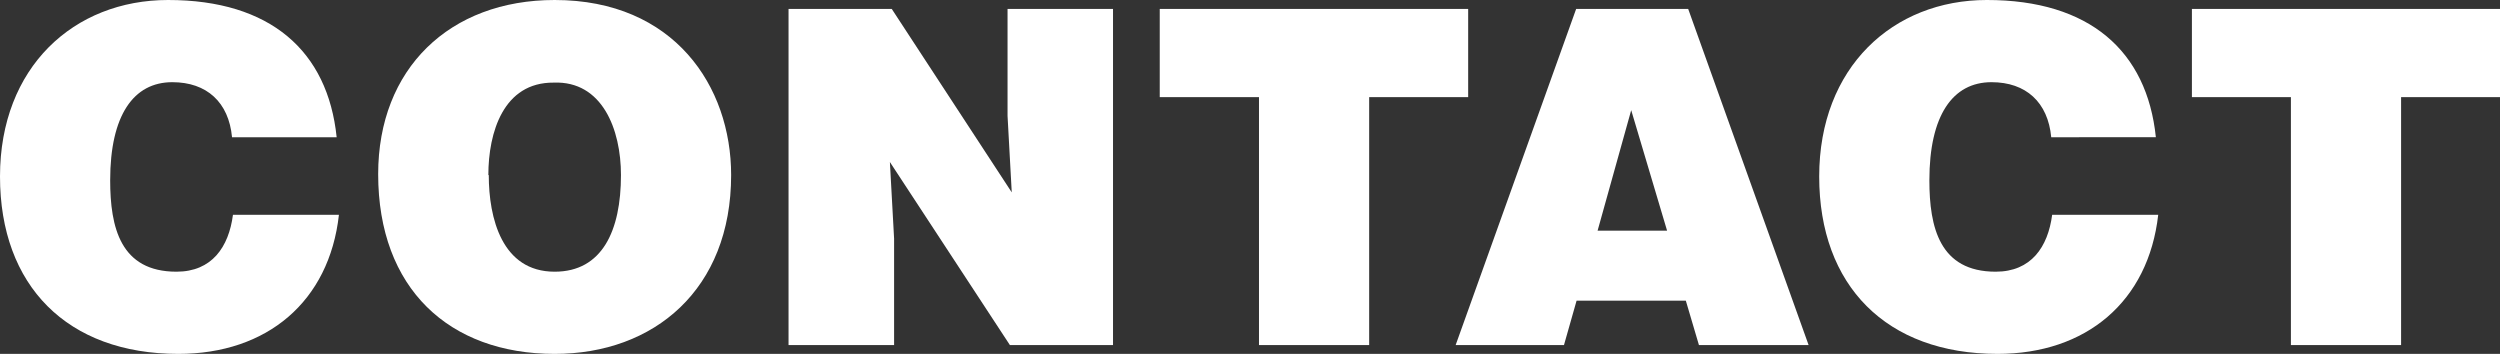
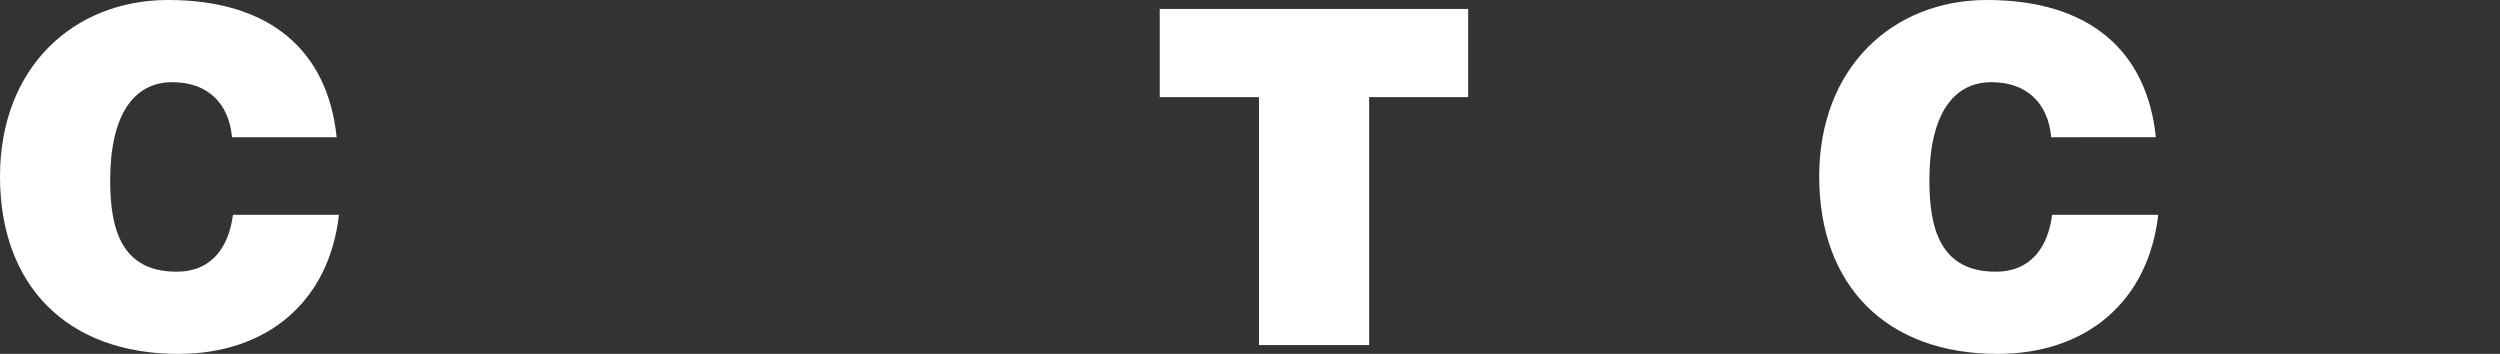
<svg xmlns="http://www.w3.org/2000/svg" width="297.48" height="42.11" viewBox="0 0 297.48 42.11">
  <rect x="0" y="0" width="297.48" height="42.11" fill="#333333" stroke="none" />
  <defs>
    <style>
      .a {
        fill: #fff;
      }
    </style>
  </defs>
  <title>mail-title</title>
  <g>
    <path class="a" d="M27.61,16.33c-.39-4.16-3-6.55-7.11-6.55-4.61,0-7.39,3.94-7.39,11.67,0,5.61,1.22,10.88,7.89,10.88,4.22,0,6.22-2.94,6.72-6.77H40.33c-1.16,10.33-8.55,16.55-19.11,16.55C8,42.11,0,34,0,21S8.78,0,20,0C32.17,0,39,6.06,40.06,16.33Z" />
-     <path class="a" d="M87,20.83c0,13.62-9.17,21.28-21,21.28-12.56,0-21-7.78-21-21.39C45,8.17,53.5,0,66,0,80.23,0,87,10.28,87,20.83Zm-28.84,0c0,5.12,1.56,11.5,7.84,11.5,5.66,0,7.89-4.88,7.89-11.5,0-5.44-2.23-11.22-8-11C59.89,9.78,58.11,15.78,58.11,20.83Z" />
-     <path class="a" d="M120.39,22.89l-.5-9.11V1.06h12.55v40H120.17L105.89,19.28l.5,9.11V41.06H93.83v-40h12.28Z" />
    <path class="a" d="M138,1.06H174.7v10.5H162.92v29.5H149.81V11.56H138Z" />
-     <path class="a" d="M173.21,41.06l14.34-40h13.33l14.33,40H202.16l-1.56-5.28h-13l-1.5,5.28ZM194.1,13.11l-4,14.34h8.27Z" />
    <path class="a" d="M244.08,16.33c-.39-4.16-3-6.55-7.11-6.55-4.61,0-7.39,3.94-7.39,11.67,0,5.61,1.22,10.88,7.89,10.88,4.22,0,6.22-2.94,6.72-6.77h12.62c-1.17,10.33-8.56,16.55-19.12,16.55-13.22,0-21.22-8.11-21.22-21.11s8.78-21,19.95-21c12.22,0,19.05,6.06,20.11,16.33Z" />
-     <path class="a" d="M260.82,1.06h36.66v10.5H285.71v29.5H272.6V11.56H260.82Z" />
  </g>
</svg>